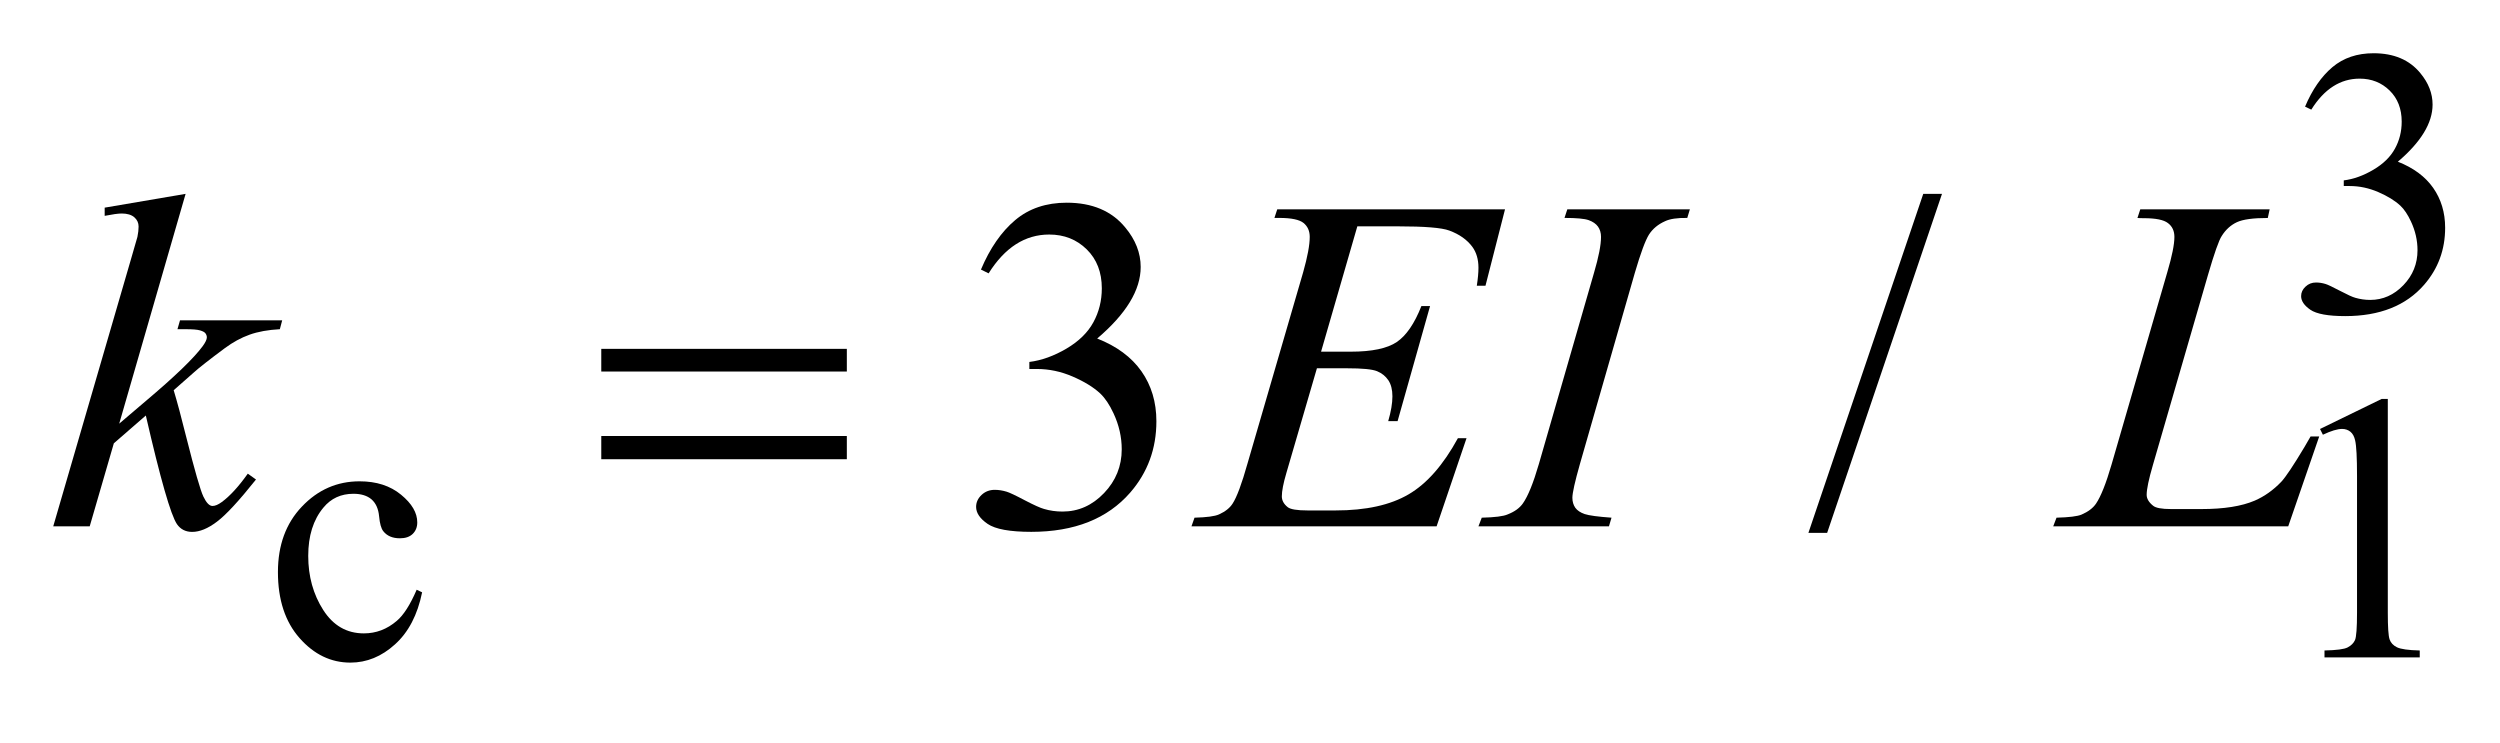
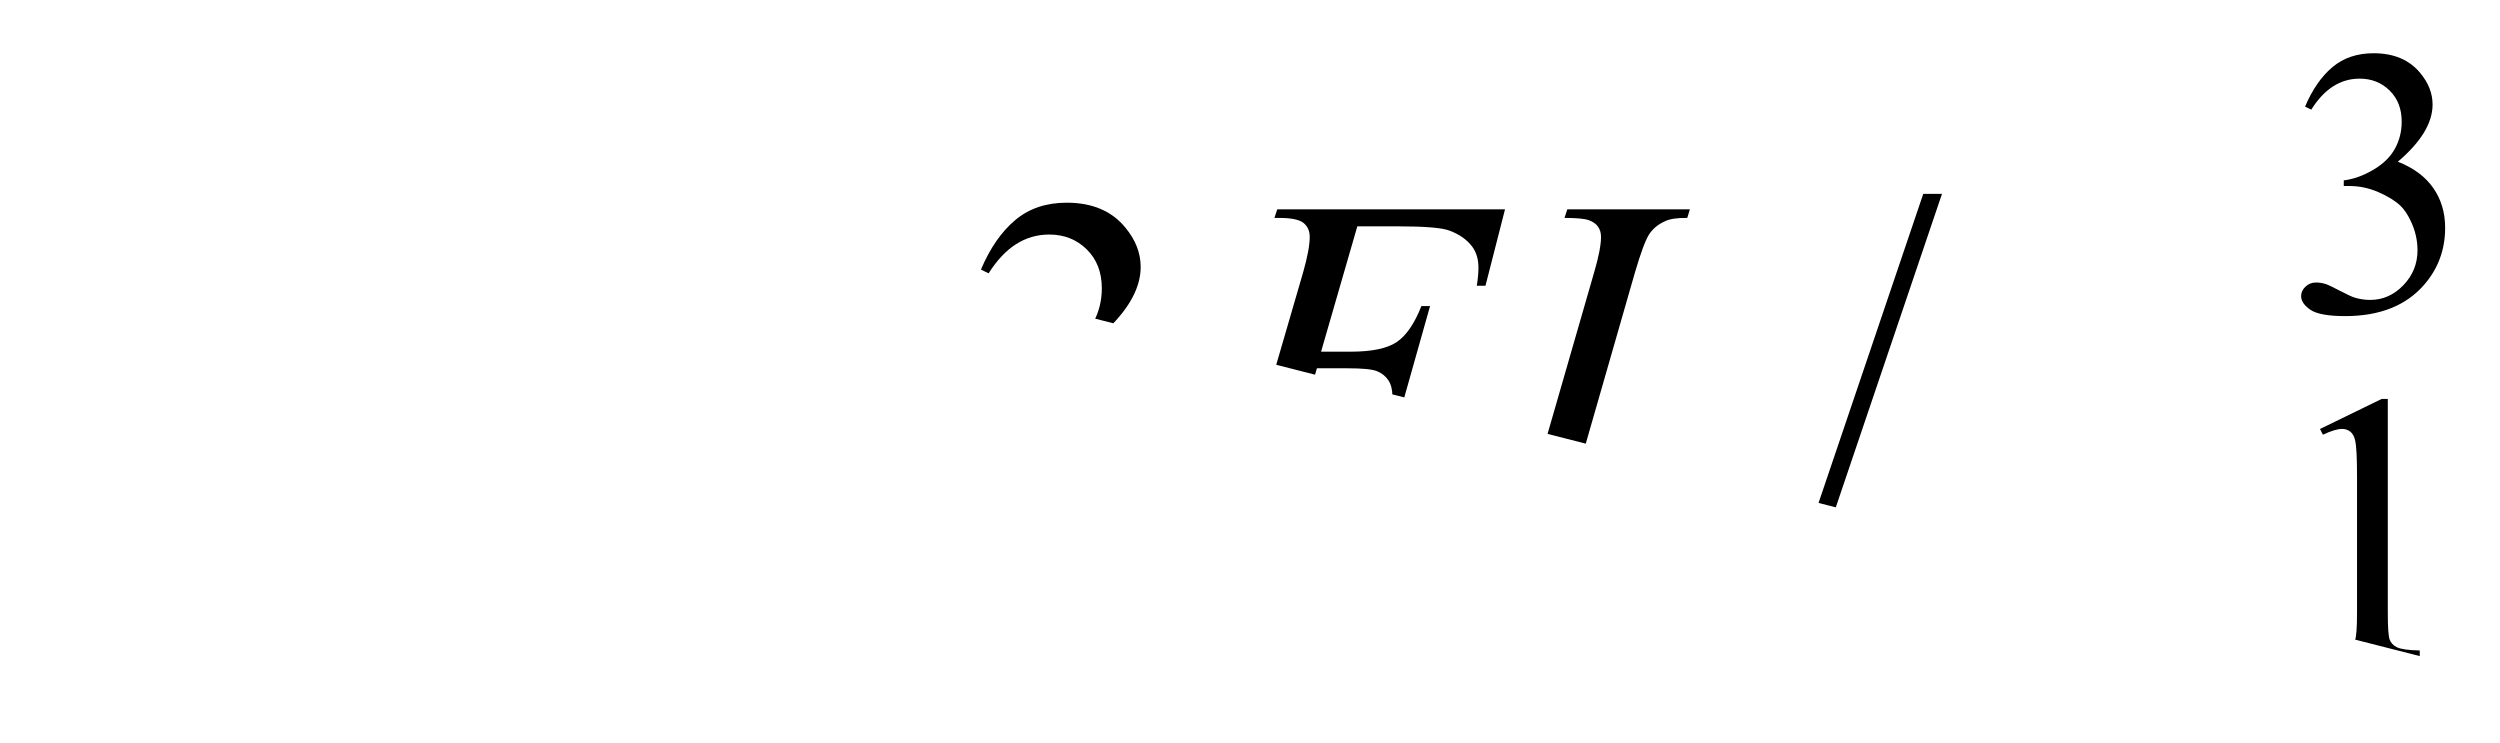
<svg xmlns="http://www.w3.org/2000/svg" stroke-dasharray="none" shape-rendering="auto" font-family="'Dialog'" text-rendering="auto" width="74" fill-opacity="1" color-interpolation="auto" color-rendering="auto" preserveAspectRatio="xMidYMid meet" font-size="12px" viewBox="0 0 74 22" fill="black" stroke="black" image-rendering="auto" stroke-miterlimit="10" stroke-linecap="square" stroke-linejoin="miter" font-style="normal" stroke-width="1" height="22" stroke-dashoffset="0" font-weight="normal" stroke-opacity="1">
  <defs id="genericDefs" />
  <g>
    <defs id="defs1">
      <clipPath clipPathUnits="userSpaceOnUse" id="clipPath1">
        <path d="M-1 -1 L45.924 -1 L45.924 12.444 L-1 12.444 L-1 -1 Z" />
      </clipPath>
      <clipPath clipPathUnits="userSpaceOnUse" id="clipPath2">
-         <path d="M-0 -0 L-0 11.444 L44.924 11.444 L44.924 -0 Z" />
+         <path d="M-0 -0 L44.924 11.444 L44.924 -0 Z" />
      </clipPath>
    </defs>
    <g transform="scale(1.576,1.576) translate(1,1) matrix(1,0,0,1,0,0)">
      <path d="M42.293 1.003 C42.428 0.683 42.6 0.436 42.807 0.261 C43.014 0.087 43.271 0 43.58 0 C43.961 0 44.253 0.124 44.457 0.372 C44.611 0.557 44.688 0.754 44.688 0.964 C44.688 1.31 44.47 1.668 44.036 2.037 C44.328 2.152 44.549 2.315 44.699 2.528 C44.848 2.741 44.924 2.991 44.924 3.278 C44.924 3.69 44.792 4.046 44.53 4.348 C44.189 4.741 43.694 4.937 43.047 4.937 C42.727 4.937 42.508 4.897 42.393 4.818 C42.277 4.738 42.219 4.653 42.219 4.562 C42.219 4.494 42.246 4.435 42.302 4.383 C42.357 4.331 42.422 4.306 42.499 4.306 C42.558 4.306 42.617 4.315 42.679 4.334 C42.718 4.346 42.809 4.388 42.949 4.462 C43.09 4.536 43.186 4.58 43.24 4.594 C43.327 4.619 43.42 4.633 43.517 4.633 C43.755 4.633 43.963 4.54 44.14 4.356 C44.317 4.172 44.405 3.953 44.405 3.7 C44.405 3.515 44.364 3.335 44.282 3.16 C44.221 3.029 44.155 2.93 44.082 2.862 C43.981 2.768 43.844 2.684 43.669 2.608 C43.493 2.532 43.315 2.494 43.132 2.494 L43.02 2.494 L43.02 2.388 C43.205 2.365 43.39 2.298 43.576 2.188 C43.763 2.078 43.897 1.946 43.981 1.792 C44.066 1.638 44.108 1.468 44.108 1.284 C44.108 1.043 44.032 0.848 43.881 0.7 C43.73 0.552 43.542 0.477 43.318 0.477 C42.956 0.477 42.653 0.671 42.41 1.059 L42.293 1.003 Z" stroke="none" clip-path="url(#clipPath2)" />
    </g>
    <g transform="matrix(1.576,0,0,1.576,1.576,1.576)">
-       <path d="M6.928 10.125 C6.842 10.549 6.672 10.874 6.419 11.102 C6.167 11.331 5.887 11.445 5.581 11.445 C5.216 11.445 4.898 11.292 4.627 10.985 C4.356 10.679 4.22 10.265 4.22 9.744 C4.22 9.239 4.37 8.829 4.671 8.514 C4.971 8.198 5.332 8.04 5.753 8.04 C6.069 8.04 6.328 8.123 6.532 8.291 C6.736 8.458 6.837 8.631 6.837 8.812 C6.837 8.901 6.808 8.972 6.751 9.028 C6.694 9.083 6.614 9.11 6.511 9.11 C6.373 9.11 6.269 9.066 6.199 8.977 C6.159 8.927 6.133 8.834 6.12 8.696 C6.107 8.557 6.06 8.451 5.978 8.379 C5.896 8.309 5.783 8.274 5.638 8.274 C5.404 8.274 5.216 8.361 5.074 8.534 C4.883 8.763 4.789 9.065 4.789 9.441 C4.789 9.825 4.883 10.163 5.071 10.457 C5.259 10.75 5.513 10.896 5.834 10.896 C6.063 10.896 6.269 10.818 6.451 10.662 C6.579 10.555 6.704 10.359 6.826 10.076 L6.928 10.125 Z" stroke="none" clip-path="url(#clipPath2)" />
-     </g>
+       </g>
    <g transform="matrix(1.576,0,0,1.576,1.576,1.576)">
      <path d="M42.574 7.057 L43.731 6.493 L43.847 6.493 L43.847 10.509 C43.847 10.776 43.858 10.942 43.88 11.007 C43.902 11.072 43.948 11.122 44.019 11.157 C44.09 11.192 44.232 11.212 44.447 11.217 L44.447 11.347 L42.658 11.347 L42.658 11.217 C42.883 11.212 43.028 11.194 43.094 11.159 C43.16 11.124 43.204 11.08 43.231 11.022 C43.256 10.964 43.269 10.793 43.269 10.508 L43.269 7.94 C43.269 7.594 43.257 7.372 43.234 7.274 C43.218 7.199 43.188 7.144 43.145 7.109 C43.101 7.074 43.049 7.056 42.989 7.056 C42.902 7.056 42.782 7.092 42.628 7.165 L42.574 7.057 Z" stroke="none" clip-path="url(#clipPath2)" />
    </g>
    <g transform="matrix(1.576,0,0,1.576,1.576,1.576)">
      <path d="M17.424 4.063 C17.593 3.662 17.808 3.352 18.067 3.134 C18.326 2.916 18.649 2.807 19.036 2.807 C19.513 2.807 19.879 2.962 20.134 3.272 C20.327 3.503 20.424 3.751 20.424 4.014 C20.424 4.447 20.152 4.895 19.607 5.358 C19.973 5.502 20.25 5.706 20.438 5.973 C20.625 6.239 20.719 6.552 20.719 6.912 C20.719 7.428 20.555 7.874 20.227 8.252 C19.799 8.743 19.18 8.989 18.369 8.989 C17.968 8.989 17.695 8.939 17.55 8.84 C17.405 8.741 17.333 8.634 17.333 8.52 C17.333 8.435 17.367 8.36 17.436 8.295 C17.503 8.232 17.586 8.2 17.683 8.2 C17.756 8.2 17.831 8.212 17.907 8.235 C17.957 8.25 18.07 8.302 18.245 8.395 C18.421 8.487 18.542 8.541 18.609 8.559 C18.717 8.591 18.833 8.608 18.956 8.608 C19.255 8.608 19.515 8.492 19.736 8.261 C19.957 8.03 20.068 7.755 20.068 7.44 C20.068 7.209 20.017 6.983 19.914 6.763 C19.838 6.599 19.754 6.475 19.664 6.39 C19.538 6.273 19.366 6.167 19.146 6.072 C18.926 5.977 18.702 5.93 18.473 5.93 L18.333 5.93 L18.333 5.798 C18.564 5.769 18.796 5.685 19.029 5.548 C19.262 5.411 19.431 5.245 19.536 5.052 C19.641 4.859 19.694 4.647 19.694 4.415 C19.694 4.114 19.6 3.87 19.411 3.684 C19.222 3.498 18.987 3.405 18.706 3.405 C18.252 3.405 17.873 3.648 17.568 4.134 L17.424 4.063 Z" stroke="none" clip-path="url(#clipPath2)" />
    </g>
    <g transform="matrix(1.576,0,0,1.576,1.576,1.576)">
      <path d="M35.474 2.641 L33.317 9.008 L32.965 9.008 L35.122 2.641 L35.474 2.641 Z" stroke="none" clip-path="url(#clipPath2)" />
    </g>
    <g transform="matrix(1.576,0,0,1.576,1.576,1.576)">
      <path d="M2.486 2.641 L1.239 6.957 L1.739 6.531 C2.287 6.069 2.642 5.726 2.806 5.503 C2.859 5.43 2.885 5.375 2.885 5.336 C2.885 5.31 2.876 5.285 2.859 5.261 C2.842 5.237 2.807 5.22 2.756 5.205 C2.705 5.19 2.615 5.183 2.486 5.183 L2.333 5.183 L2.381 5.016 L4.3 5.016 L4.256 5.183 C4.036 5.195 3.846 5.229 3.687 5.286 C3.527 5.343 3.373 5.428 3.224 5.538 C2.928 5.758 2.733 5.911 2.64 5.996 L2.262 6.329 C2.326 6.54 2.405 6.834 2.499 7.212 C2.657 7.838 2.764 8.21 2.82 8.327 C2.876 8.444 2.933 8.503 2.991 8.503 C3.041 8.503 3.099 8.478 3.167 8.428 C3.319 8.316 3.481 8.14 3.654 7.896 L3.808 8.006 C3.489 8.406 3.245 8.671 3.075 8.798 C2.905 8.927 2.75 8.99 2.609 8.99 C2.486 8.99 2.391 8.941 2.324 8.845 C2.207 8.673 2.012 7.992 1.739 6.804 L1.138 7.326 L0.685 8.885 L0 8.885 L1.458 3.875 L1.581 3.449 C1.596 3.376 1.603 3.311 1.603 3.256 C1.603 3.186 1.576 3.127 1.522 3.08 C1.468 3.034 1.389 3.01 1.287 3.01 C1.22 3.01 1.113 3.025 0.966 3.054 L0.966 2.9 L2.486 2.641 Z" stroke="none" clip-path="url(#clipPath2)" />
    </g>
    <g transform="matrix(1.576,0,0,1.576,1.576,1.576)">
      <path d="M24.493 3.251 L23.812 5.605 L24.37 5.605 C24.768 5.605 25.057 5.544 25.235 5.423 C25.413 5.302 25.567 5.077 25.696 4.749 L25.859 4.749 L25.249 6.91 L25.073 6.91 C25.126 6.728 25.152 6.573 25.152 6.444 C25.152 6.318 25.126 6.217 25.075 6.141 C25.023 6.065 24.954 6.009 24.864 5.972 C24.775 5.935 24.587 5.917 24.3 5.917 L23.734 5.917 L23.159 7.888 C23.103 8.078 23.075 8.224 23.075 8.323 C23.075 8.399 23.112 8.467 23.185 8.525 C23.235 8.566 23.359 8.587 23.558 8.587 L24.085 8.587 C24.655 8.587 25.113 8.486 25.457 8.284 C25.802 8.082 26.109 7.73 26.382 7.23 L26.544 7.23 L25.982 8.885 L21.378 8.885 L21.435 8.723 C21.664 8.717 21.817 8.697 21.896 8.661 C22.013 8.608 22.098 8.541 22.15 8.459 C22.229 8.339 22.323 8.087 22.431 7.703 L23.476 4.112 C23.558 3.822 23.599 3.601 23.599 3.449 C23.599 3.338 23.56 3.251 23.483 3.188 C23.405 3.125 23.254 3.093 23.028 3.093 L22.936 3.093 L22.989 2.931 L27.267 2.931 L26.9 4.366 L26.737 4.366 C26.758 4.232 26.768 4.119 26.768 4.028 C26.768 3.873 26.73 3.742 26.654 3.637 C26.555 3.503 26.41 3.4 26.22 3.33 C26.079 3.277 25.755 3.251 25.249 3.251 L24.493 3.251 Z" stroke="none" clip-path="url(#clipPath2)" />
    </g>
    <g transform="matrix(1.576,0,0,1.576,1.576,1.576)">
      <path d="M29.267 8.723 L29.219 8.885 L26.768 8.885 L26.83 8.723 C27.076 8.717 27.238 8.697 27.317 8.661 C27.446 8.611 27.542 8.542 27.603 8.454 C27.7 8.316 27.799 8.071 27.902 7.717 L28.938 4.125 C29.026 3.826 29.07 3.601 29.07 3.449 C29.07 3.373 29.05 3.308 29.013 3.256 C28.975 3.203 28.916 3.163 28.839 3.135 C28.761 3.107 28.61 3.093 28.384 3.093 L28.437 2.931 L30.739 2.931 L30.69 3.093 C30.502 3.09 30.363 3.111 30.272 3.155 C30.14 3.214 30.041 3.297 29.971 3.405 C29.903 3.513 29.814 3.753 29.705 4.125 L28.673 7.717 C28.579 8.048 28.532 8.259 28.532 8.349 C28.532 8.422 28.551 8.485 28.587 8.537 C28.624 8.588 28.683 8.627 28.763 8.655 C28.845 8.682 29.013 8.705 29.267 8.723 Z" stroke="none" clip-path="url(#clipPath2)" />
    </g>
    <g transform="matrix(1.576,0,0,1.576,1.576,1.576)">
-       <path d="M41.977 8.885 L37.563 8.885 L37.625 8.723 C37.859 8.717 38.016 8.698 38.095 8.665 C38.218 8.612 38.309 8.544 38.367 8.459 C38.458 8.324 38.555 8.081 38.657 7.73 L39.707 4.108 C39.795 3.809 39.839 3.59 39.839 3.449 C39.839 3.338 39.799 3.251 39.718 3.19 C39.638 3.128 39.487 3.098 39.264 3.098 C39.214 3.098 39.174 3.097 39.145 3.094 L39.198 2.932 L41.628 2.932 L41.593 3.094 C41.321 3.094 41.127 3.12 41.013 3.173 C40.899 3.226 40.803 3.312 40.728 3.432 C40.675 3.511 40.588 3.757 40.468 4.17 L39.436 7.731 C39.357 8.001 39.318 8.188 39.318 8.294 C39.318 8.364 39.357 8.432 39.436 8.496 C39.486 8.54 39.599 8.561 39.775 8.561 L40.35 8.561 C40.769 8.561 41.101 8.508 41.347 8.403 C41.529 8.324 41.696 8.206 41.847 8.048 C41.929 7.96 42.075 7.742 42.283 7.394 L42.397 7.197 L42.559 7.197 L41.977 8.885 Z" stroke="none" clip-path="url(#clipPath2)" />
-     </g>
+       </g>
    <g transform="matrix(1.576,0,0,1.576,1.576,1.576)">
      <path d="M10.293 5.552 L14.905 5.552 L14.905 5.978 L10.293 5.978 L10.293 5.552 ZM10.293 7.189 L14.905 7.189 L14.905 7.625 L10.293 7.625 L10.293 7.189 Z" stroke="none" clip-path="url(#clipPath2)" />
    </g>
  </g>
</svg>